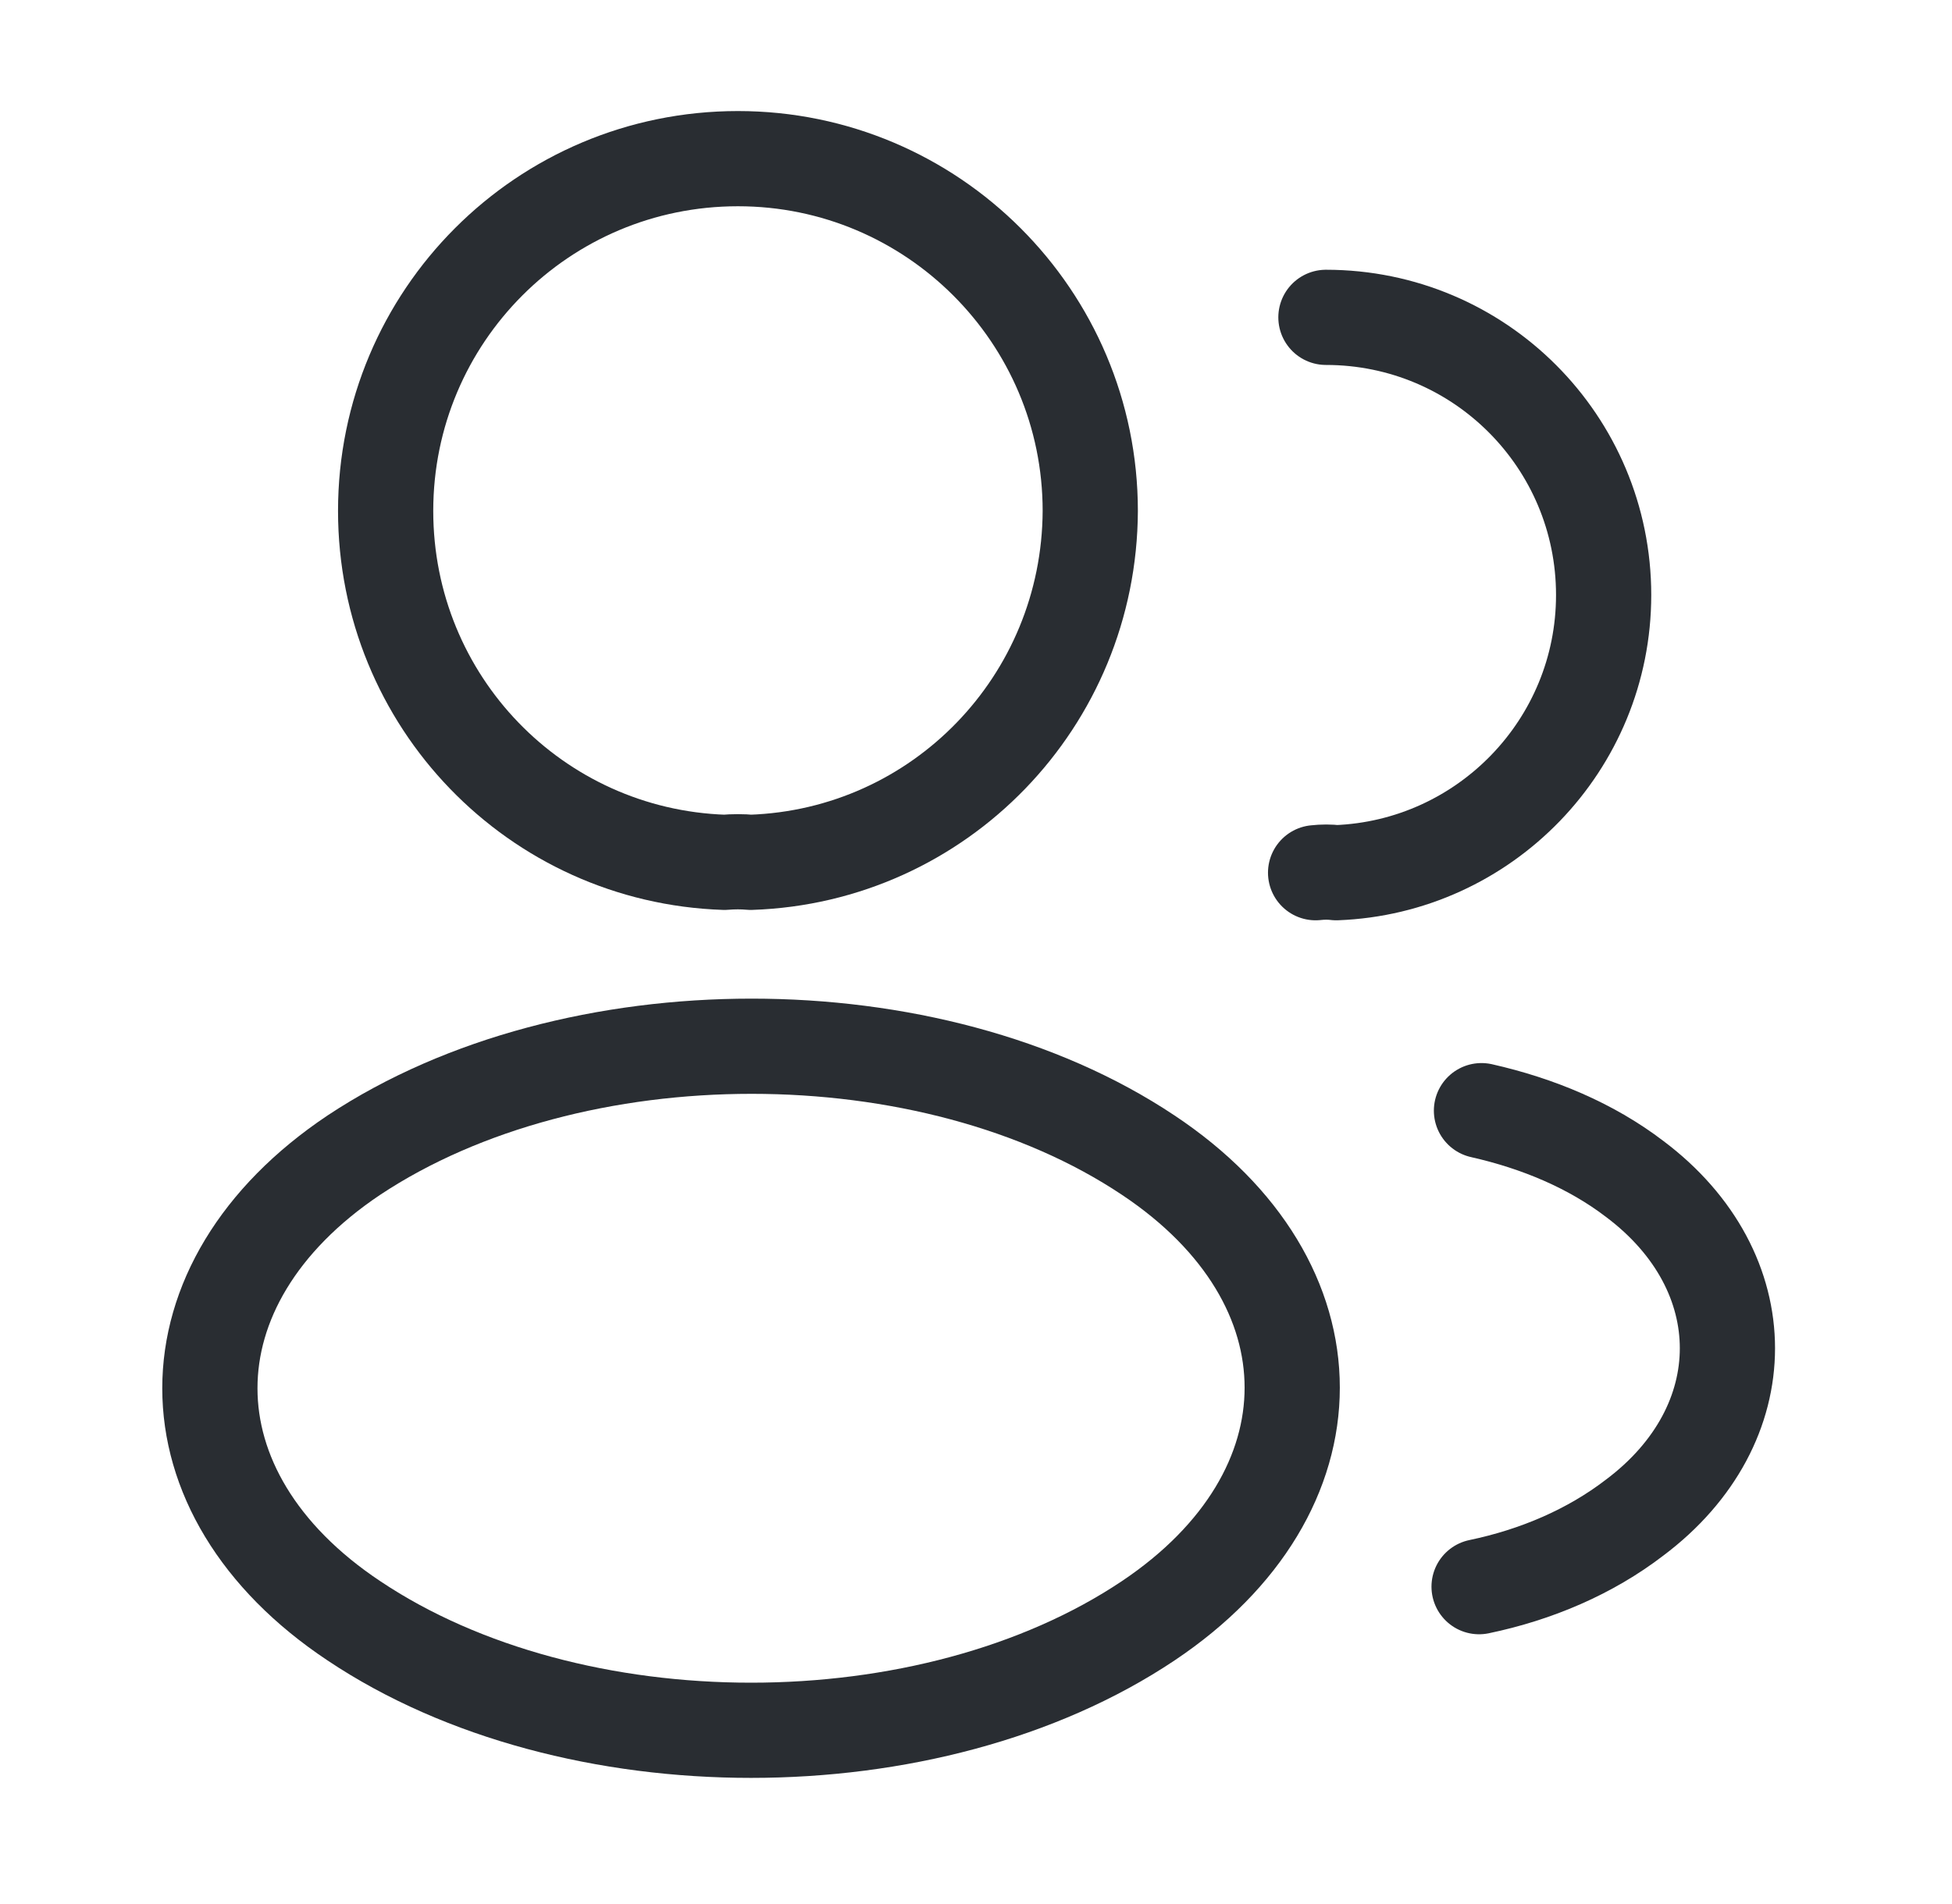
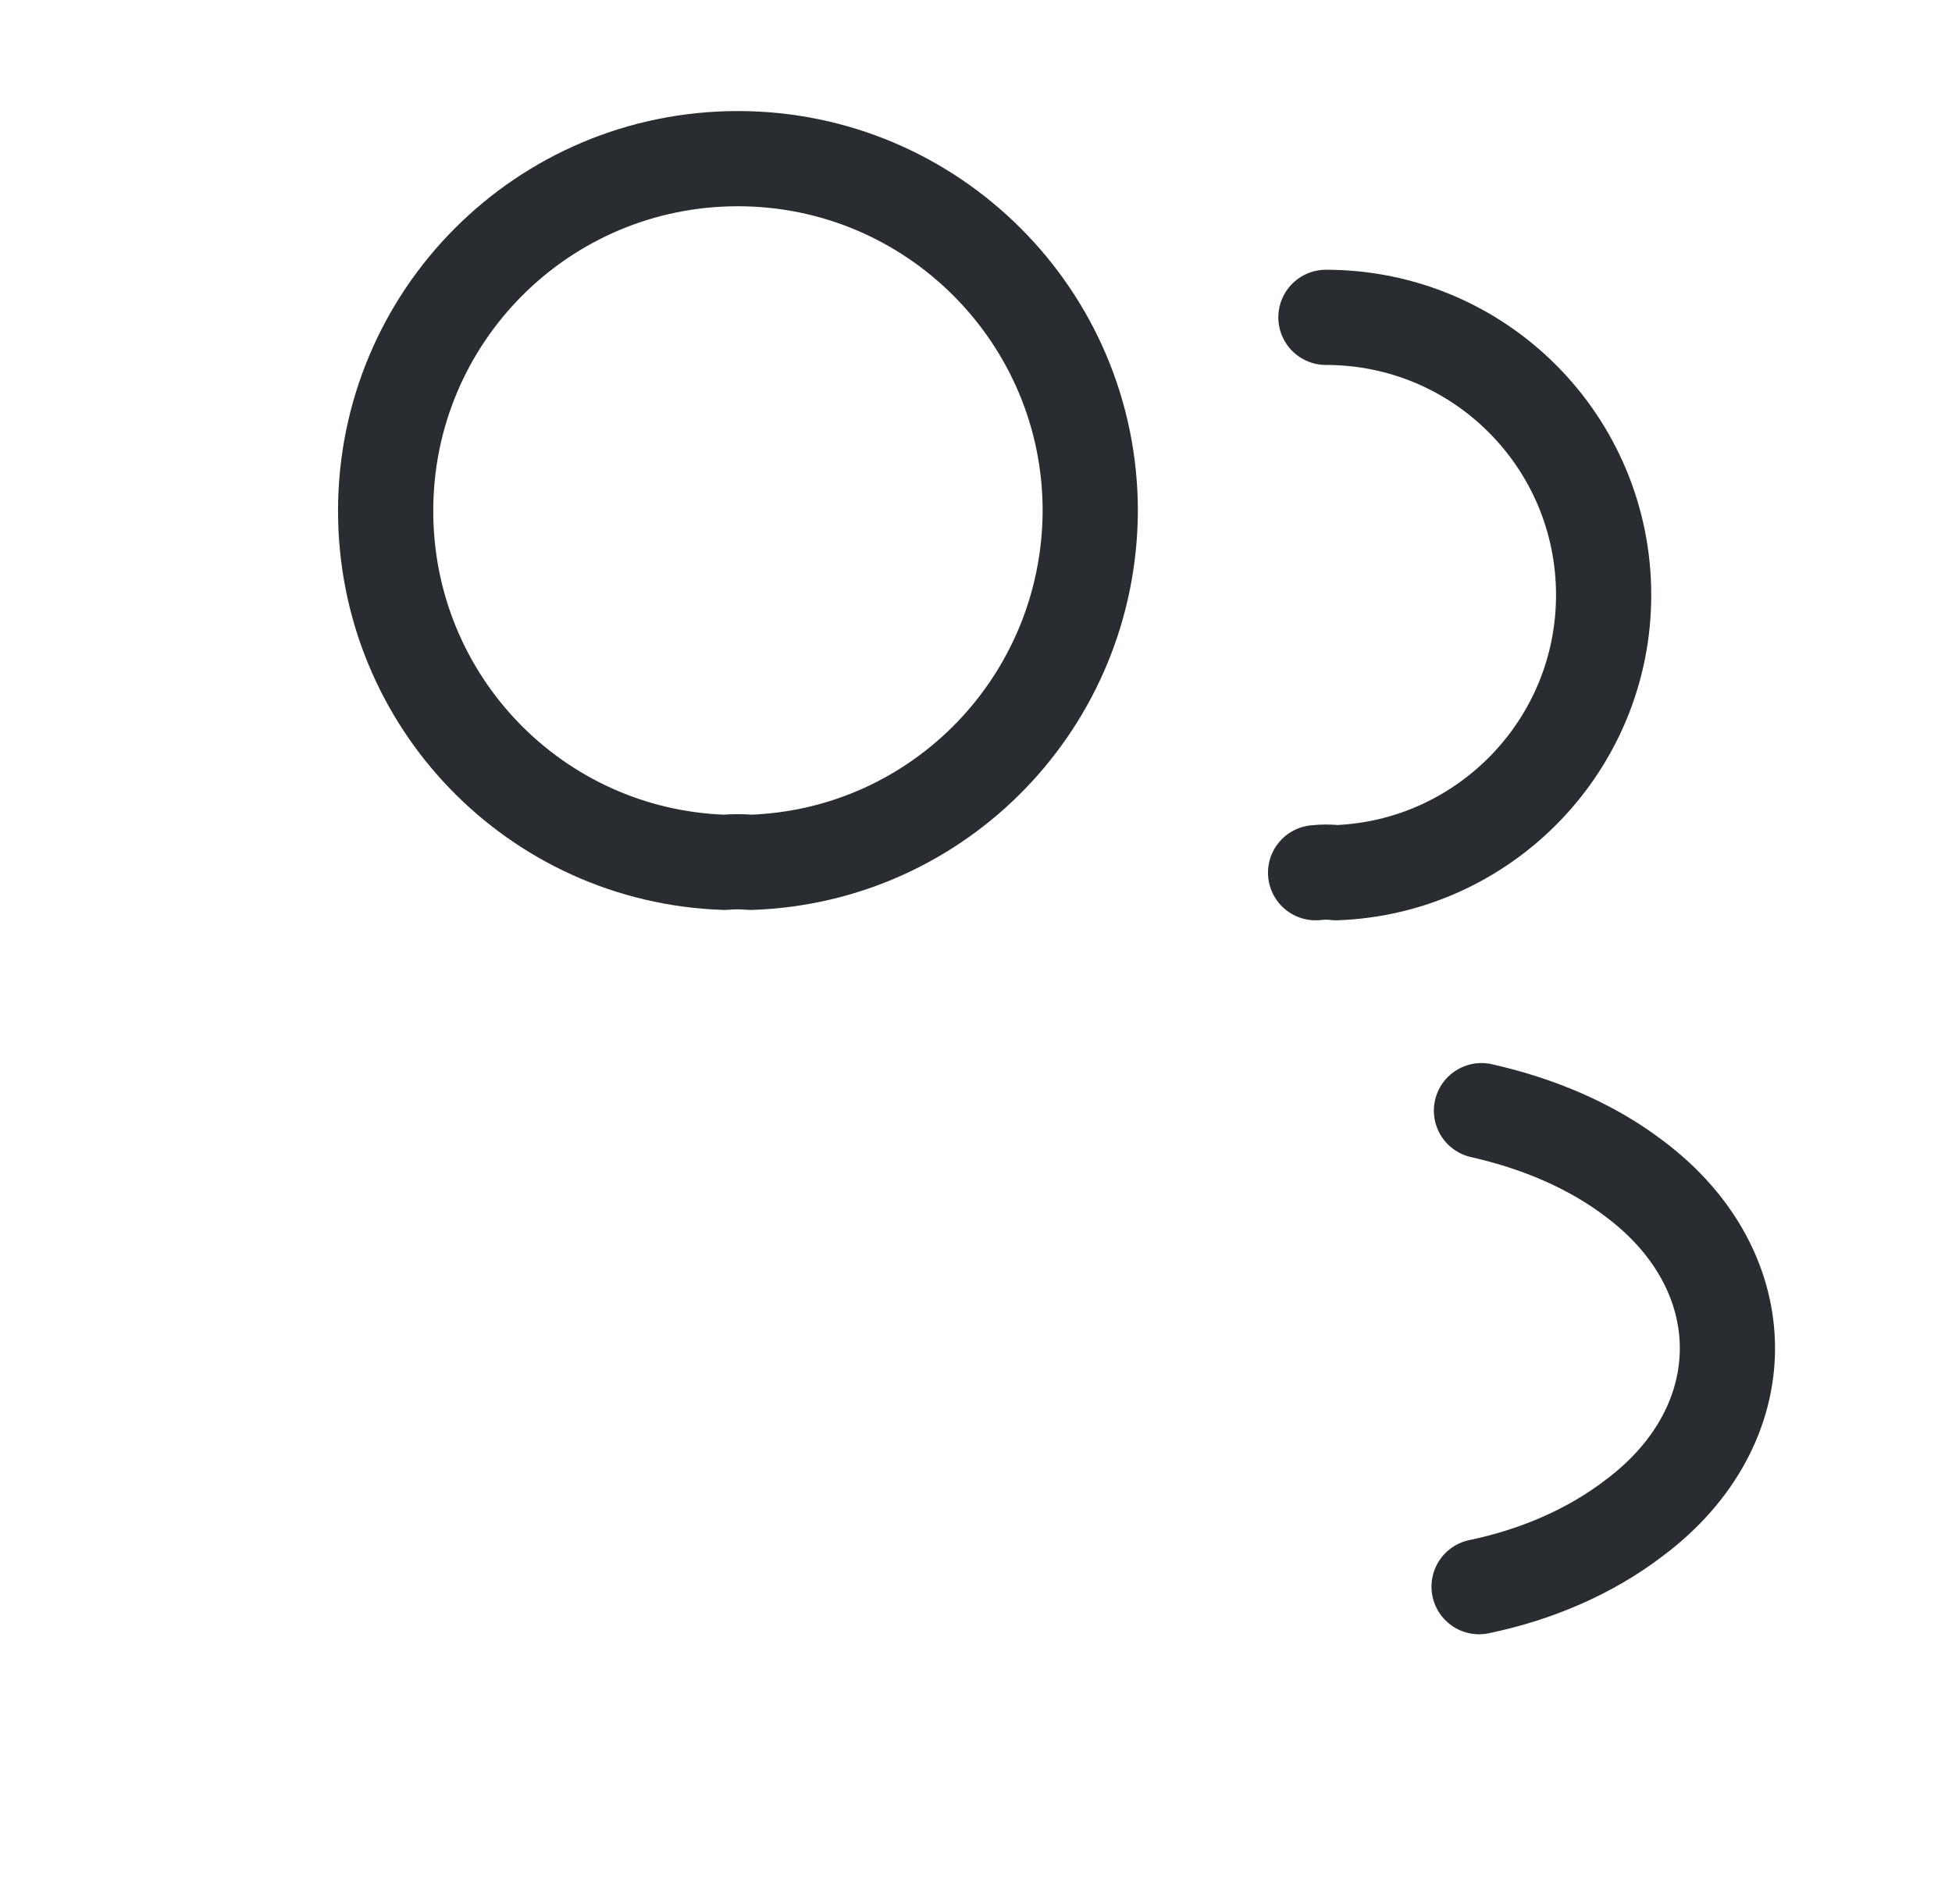
<svg xmlns="http://www.w3.org/2000/svg" width="41" height="40" viewBox="0 0 41 40" fill="none">
  <path d="M15.767 18.116C15.6 18.1 15.4 18.1 15.217 18.116C11.25 17.983 8.1 14.733 8.1 10.733C8.1 6.65 11.4 3.333 15.5 3.333C19.583 3.333 22.9 6.65 22.9 10.733C22.883 14.733 19.733 17.983 15.767 18.116Z" stroke="#292D32" stroke-width="2" stroke-linecap="round" stroke-linejoin="round" />
  <path d="M27.85 6.667C31.083 6.667 33.683 9.284 33.683 12.5C33.683 15.65 31.183 18.217 28.067 18.334C27.933 18.317 27.783 18.317 27.633 18.334" stroke="#292D32" stroke-width="2" stroke-linecap="round" stroke-linejoin="round" />
-   <path d="M7.433 24.267C3.4 26.967 3.4 31.367 7.433 34.05C12.017 37.117 19.533 37.117 24.117 34.05C28.15 31.35 28.15 26.95 24.117 24.267C19.55 21.217 12.033 21.217 7.433 24.267Z" stroke="#292D32" stroke-width="2" stroke-linecap="round" stroke-linejoin="round" />
  <path d="M31.067 33.333C32.267 33.083 33.4 32.6 34.333 31.883C36.933 29.933 36.933 26.716 34.333 24.766C33.417 24.066 32.3 23.6 31.117 23.333" stroke="#292D32" stroke-width="2" stroke-linecap="round" stroke-linejoin="round" />
</svg>